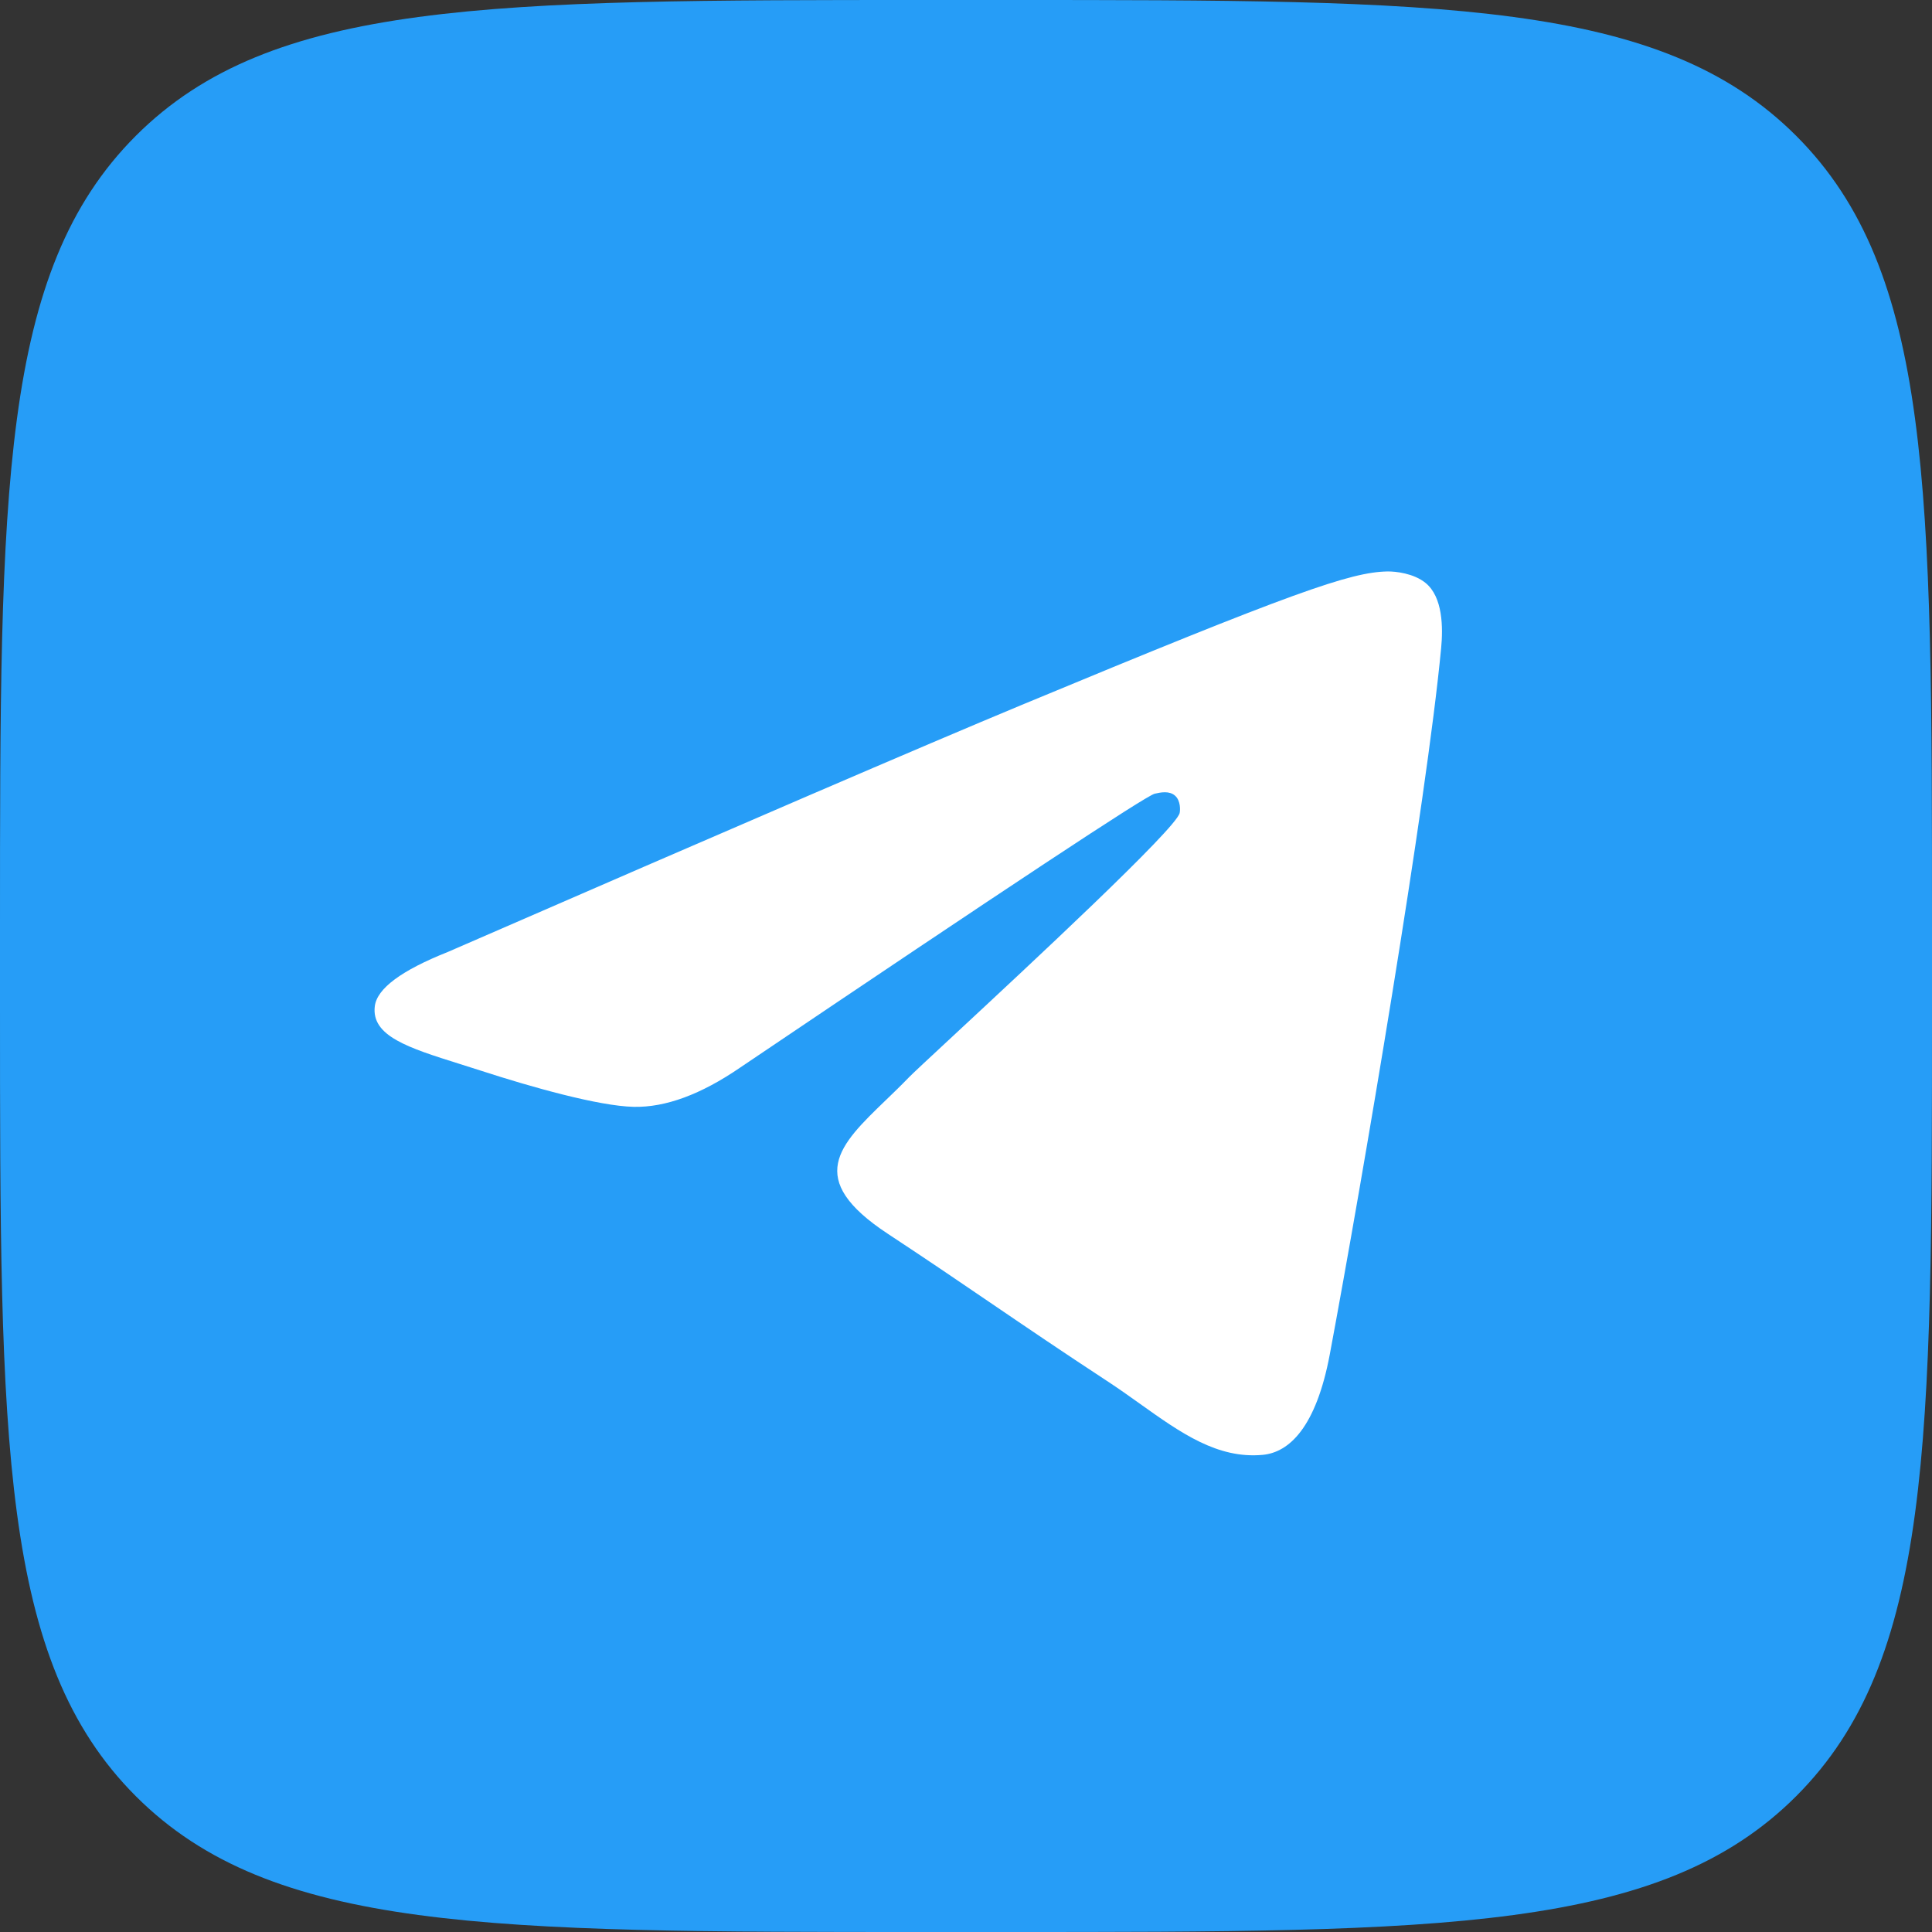
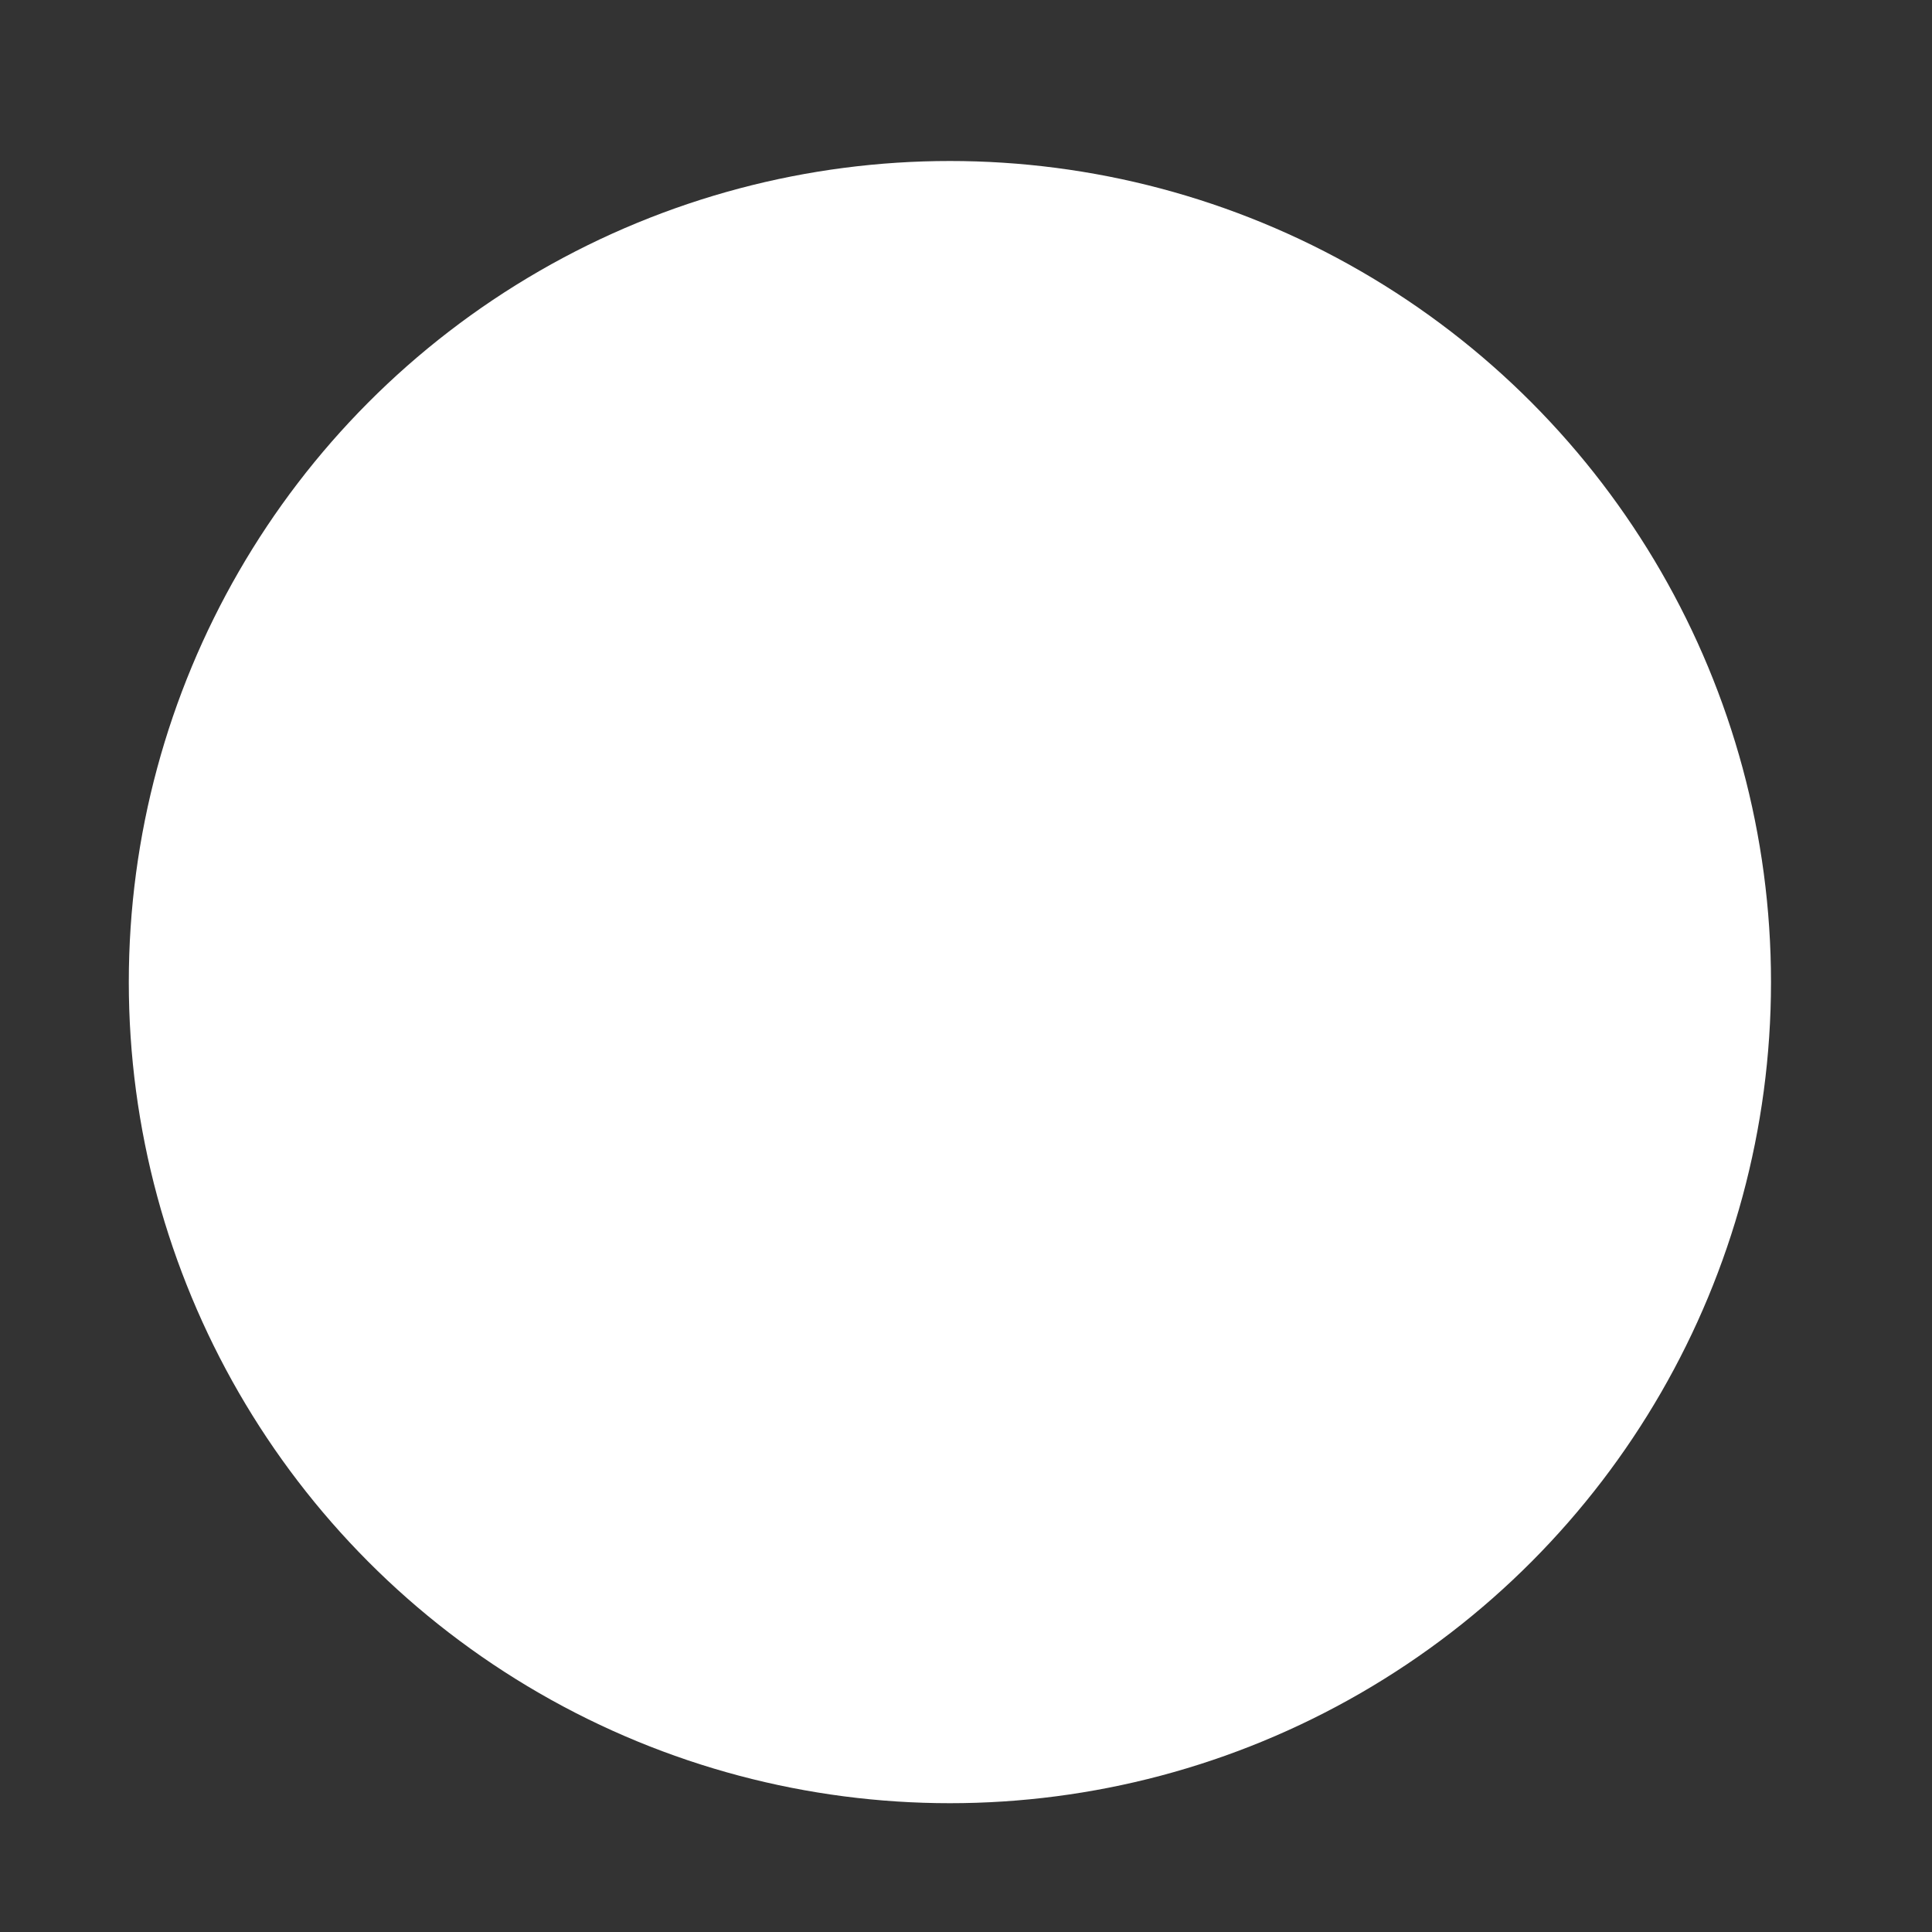
<svg xmlns="http://www.w3.org/2000/svg" width="60" height="60" viewBox="0 0 60 60" fill="none">
  <rect x="0" y="0" width="60" height="60" fill="#333333" stroke="none" />
  <circle cx="29.5" cy="30.5" r="25.5" fill="white" />
-   <path fill-rule="evenodd" clip-rule="evenodd" d="M4.218 4.218C0 8.435 0 15.223 0 28.8V31.2C0 44.776 0 51.565 4.218 55.782C8.435 60 15.223 60 28.8 60H31.2C44.776 60 51.565 60 55.782 55.782C60 51.565 60 44.776 60 31.2V28.8C60 15.223 60 8.435 55.782 4.218C51.565 0 44.776 0 31.2 0H28.8C15.223 0 8.435 0 4.218 4.218ZM31.706 21.902C28.738 23.136 22.806 25.69 13.91 29.563C12.466 30.137 11.709 30.699 11.64 31.248C11.524 32.177 12.687 32.542 14.271 33.04C14.486 33.108 14.709 33.178 14.938 33.252C16.496 33.758 18.591 34.35 19.681 34.374C20.669 34.395 21.772 33.988 22.99 33.152C31.301 27.545 35.592 24.71 35.861 24.649C36.051 24.606 36.314 24.552 36.493 24.711C36.671 24.869 36.654 25.169 36.635 25.25C36.52 25.741 31.953 29.984 29.591 32.179C28.855 32.862 28.334 33.347 28.227 33.458C27.988 33.706 27.744 33.941 27.509 34.167C26.062 35.562 24.977 36.607 27.57 38.315C28.817 39.136 29.814 39.815 30.809 40.493C31.895 41.232 32.978 41.969 34.379 42.887C34.737 43.121 35.078 43.364 35.41 43.601C36.674 44.502 37.81 45.311 39.213 45.182C40.029 45.107 40.871 44.34 41.299 42.055C42.309 36.654 44.297 24.951 44.756 20.128C44.816 19.497 44.813 18.542 44.27 18.102C43.905 17.805 43.341 17.743 43.088 17.747C41.941 17.768 40.18 18.38 31.706 21.902Z" fill="#269DF7" />
</svg>